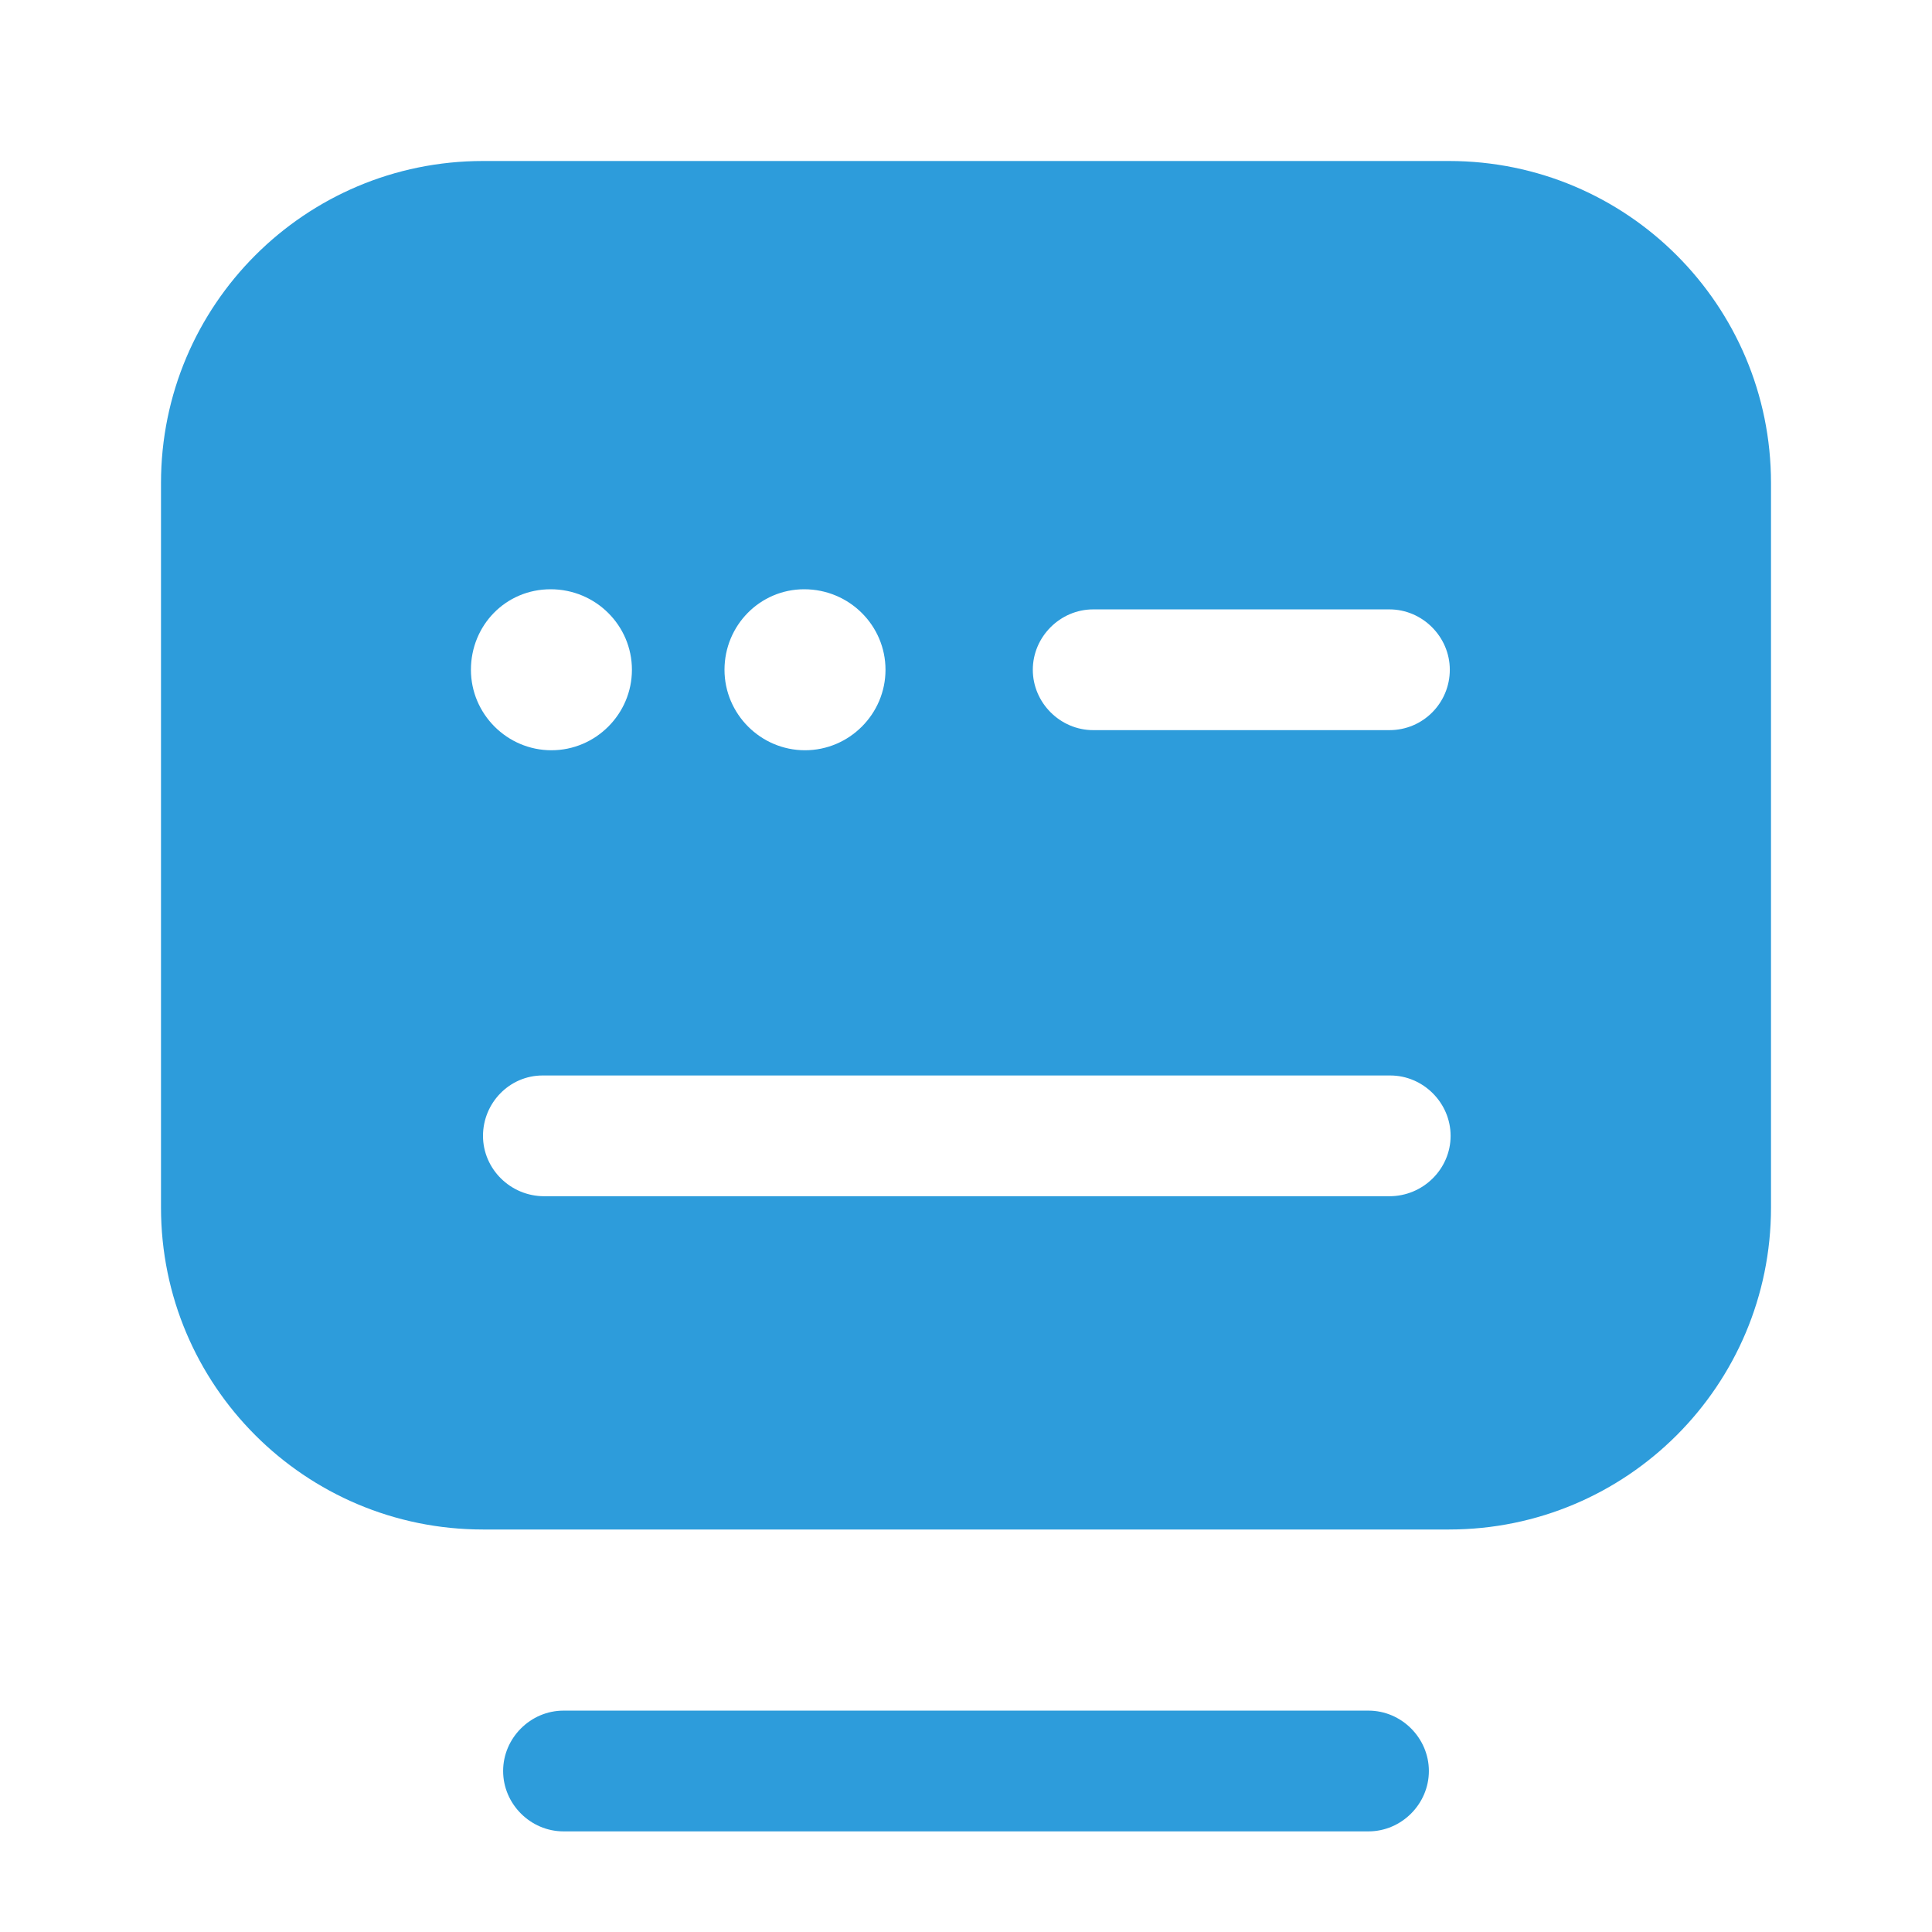
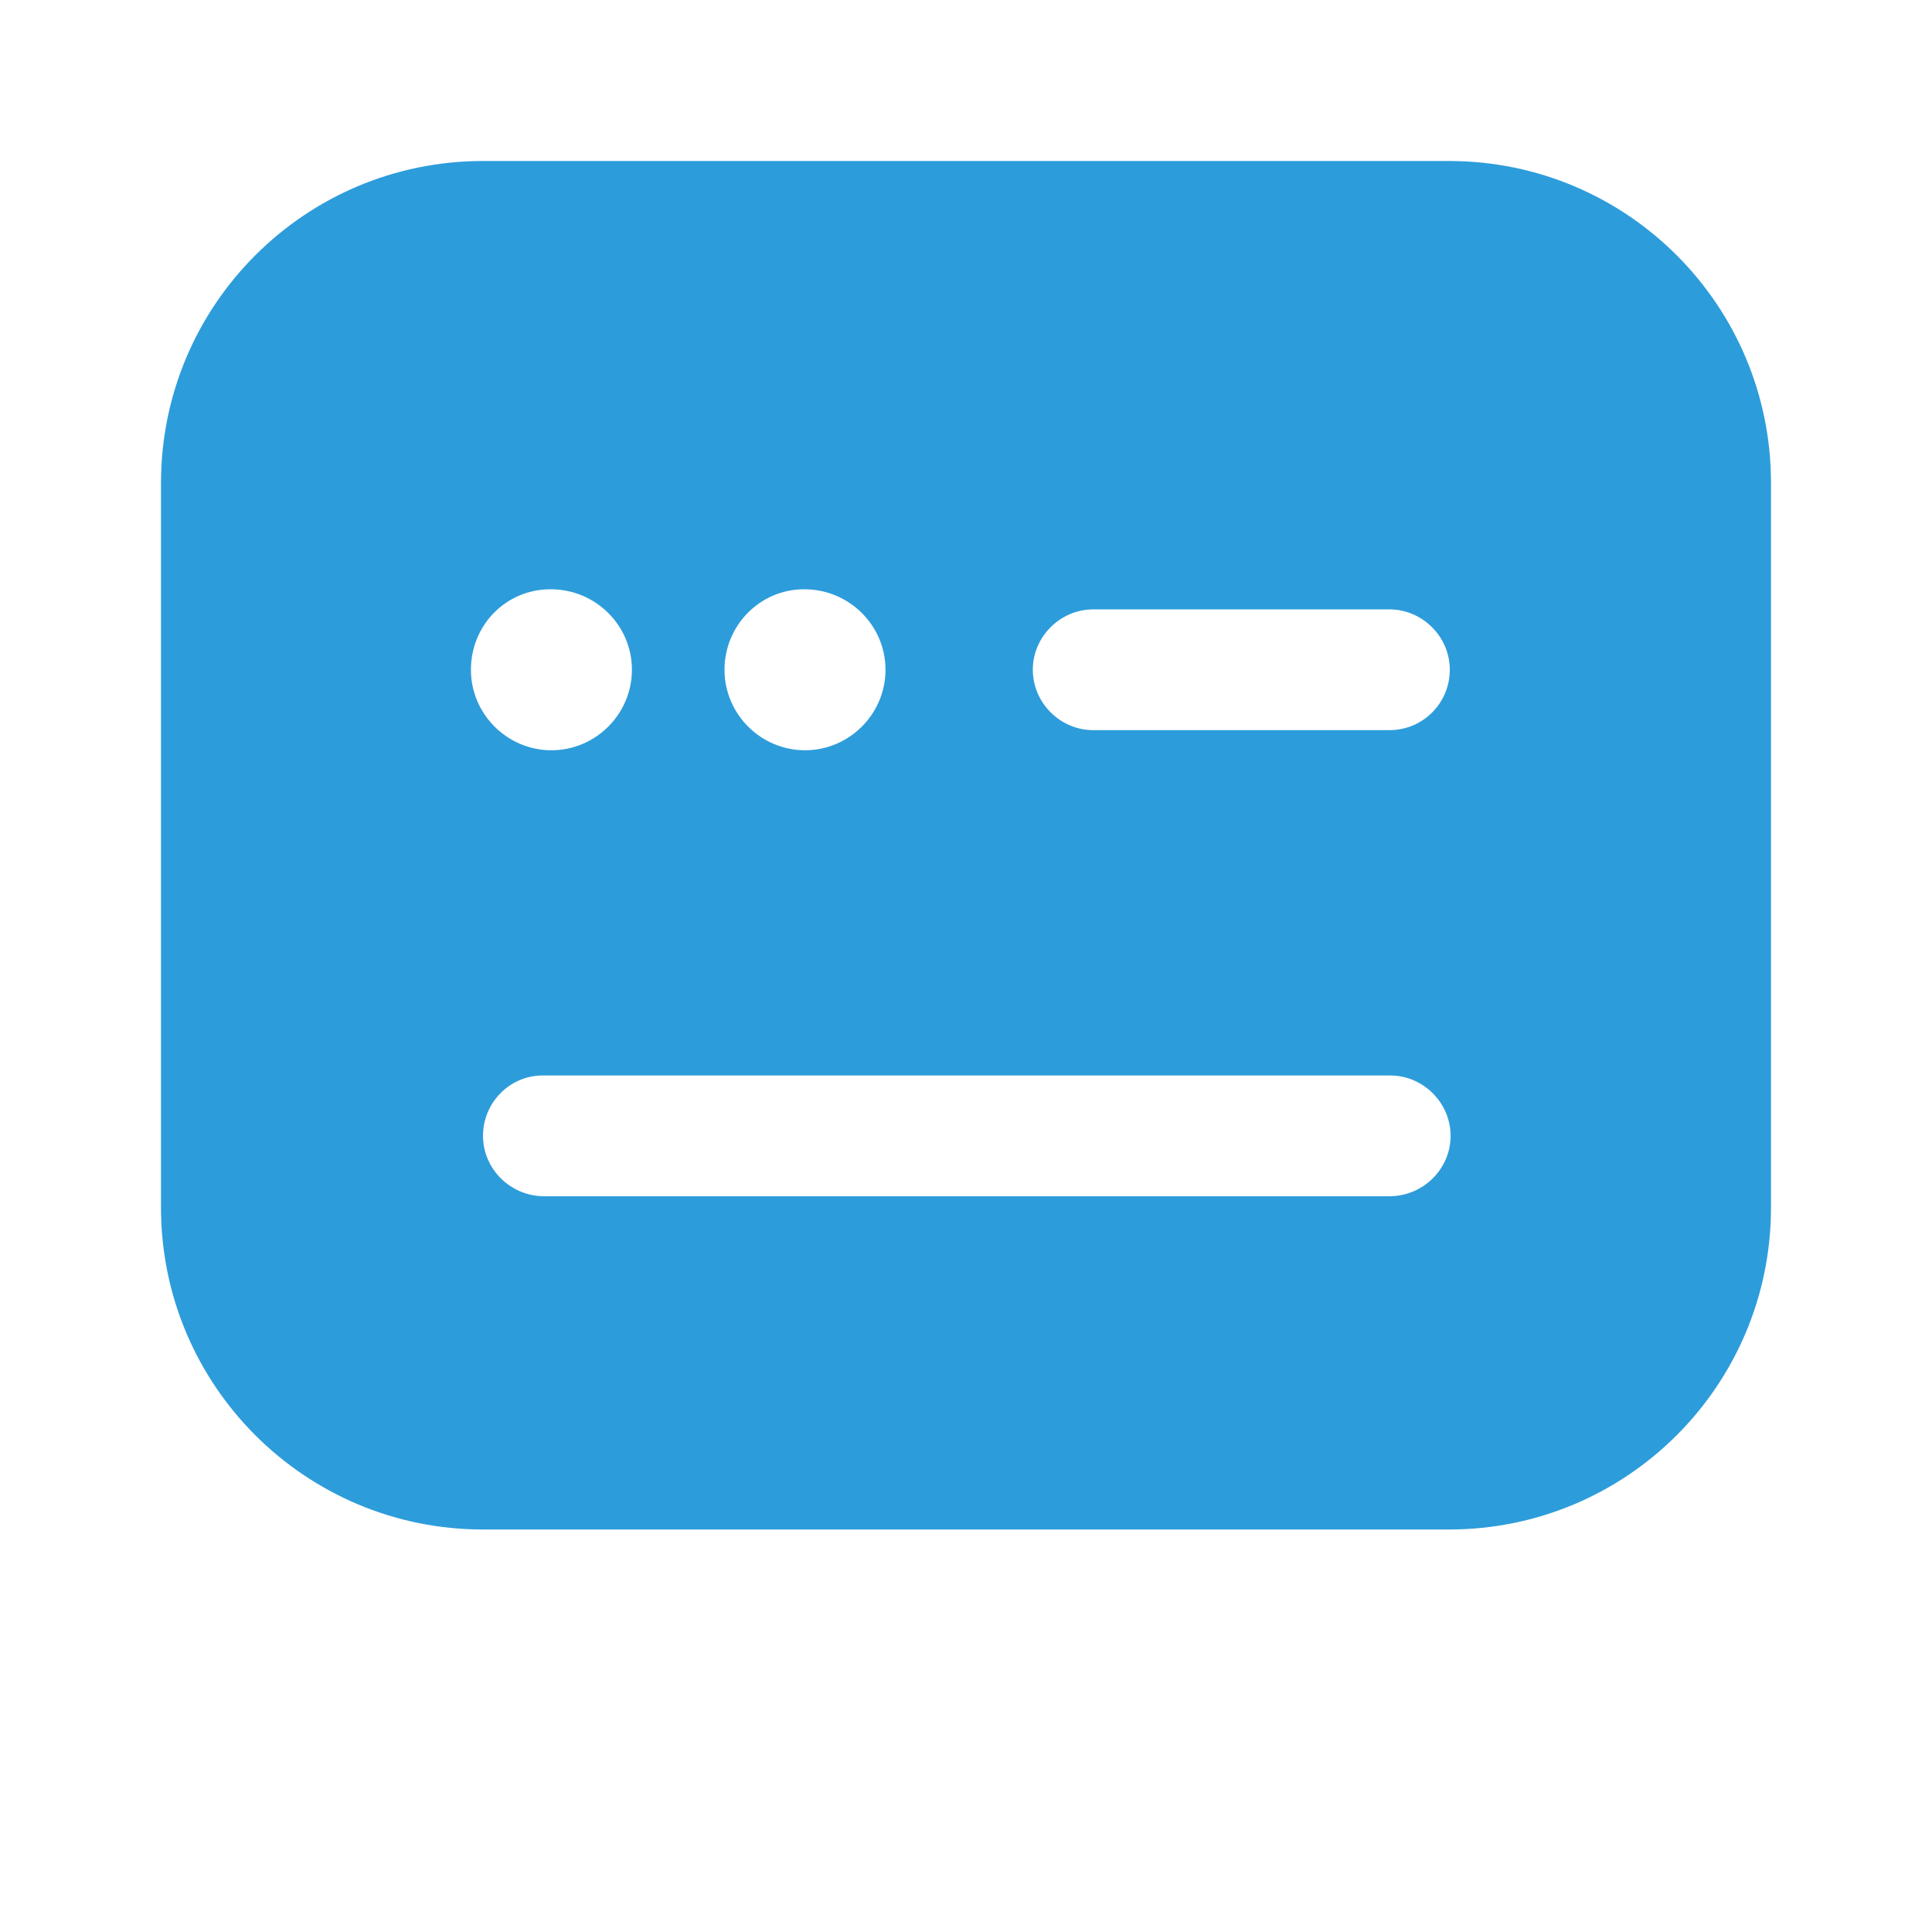
<svg xmlns="http://www.w3.org/2000/svg" width="48" height="48" viewBox="0 0 48 48" fill="none">
-   <path d="M34 45.5H14C13.18 45.5 12.5 44.82 12.5 44C12.5 43.18 13.18 42.5 14 42.5H34C34.82 42.5 35.5 43.18 35.5 44C35.5 44.82 34.82 45.5 34 45.5Z" fill="#2D9CDB" />
  <path d="M36 4H12C7.58 4 4 7.58 4 12V30C4 34.42 7.58 38 12 38H36C40.42 38 44 34.42 44 30V12C44 7.58 40.42 4 36 4ZM19.98 14.64C21.1 14.64 22 15.54 22 16.64C22 17.74 21.1 18.64 20 18.64C18.9 18.64 18 17.74 18 16.64C18 15.54 18.88 14.64 19.98 14.64ZM13.68 14.64C14.8 14.64 15.7 15.54 15.7 16.64C15.7 17.74 14.8 18.64 13.7 18.64C12.6 18.64 11.7 17.74 11.7 16.64C11.7 15.54 12.56 14.64 13.68 14.64ZM34.52 29.72H13.52C12.68 29.72 12 29.04 12 28.22C12 27.4 12.66 26.72 13.48 26.72H34.54C35.36 26.72 36.04 27.4 36.04 28.22C36.04 29.04 35.36 29.72 34.52 29.72ZM34.52 18.14H27.16C26.34 18.14 25.66 17.46 25.66 16.64C25.66 15.82 26.34 15.14 27.16 15.14H34.52C35.34 15.14 36.02 15.82 36.02 16.64C36.02 17.46 35.36 18.14 34.52 18.14Z" fill="#2D9CDB" />
</svg>